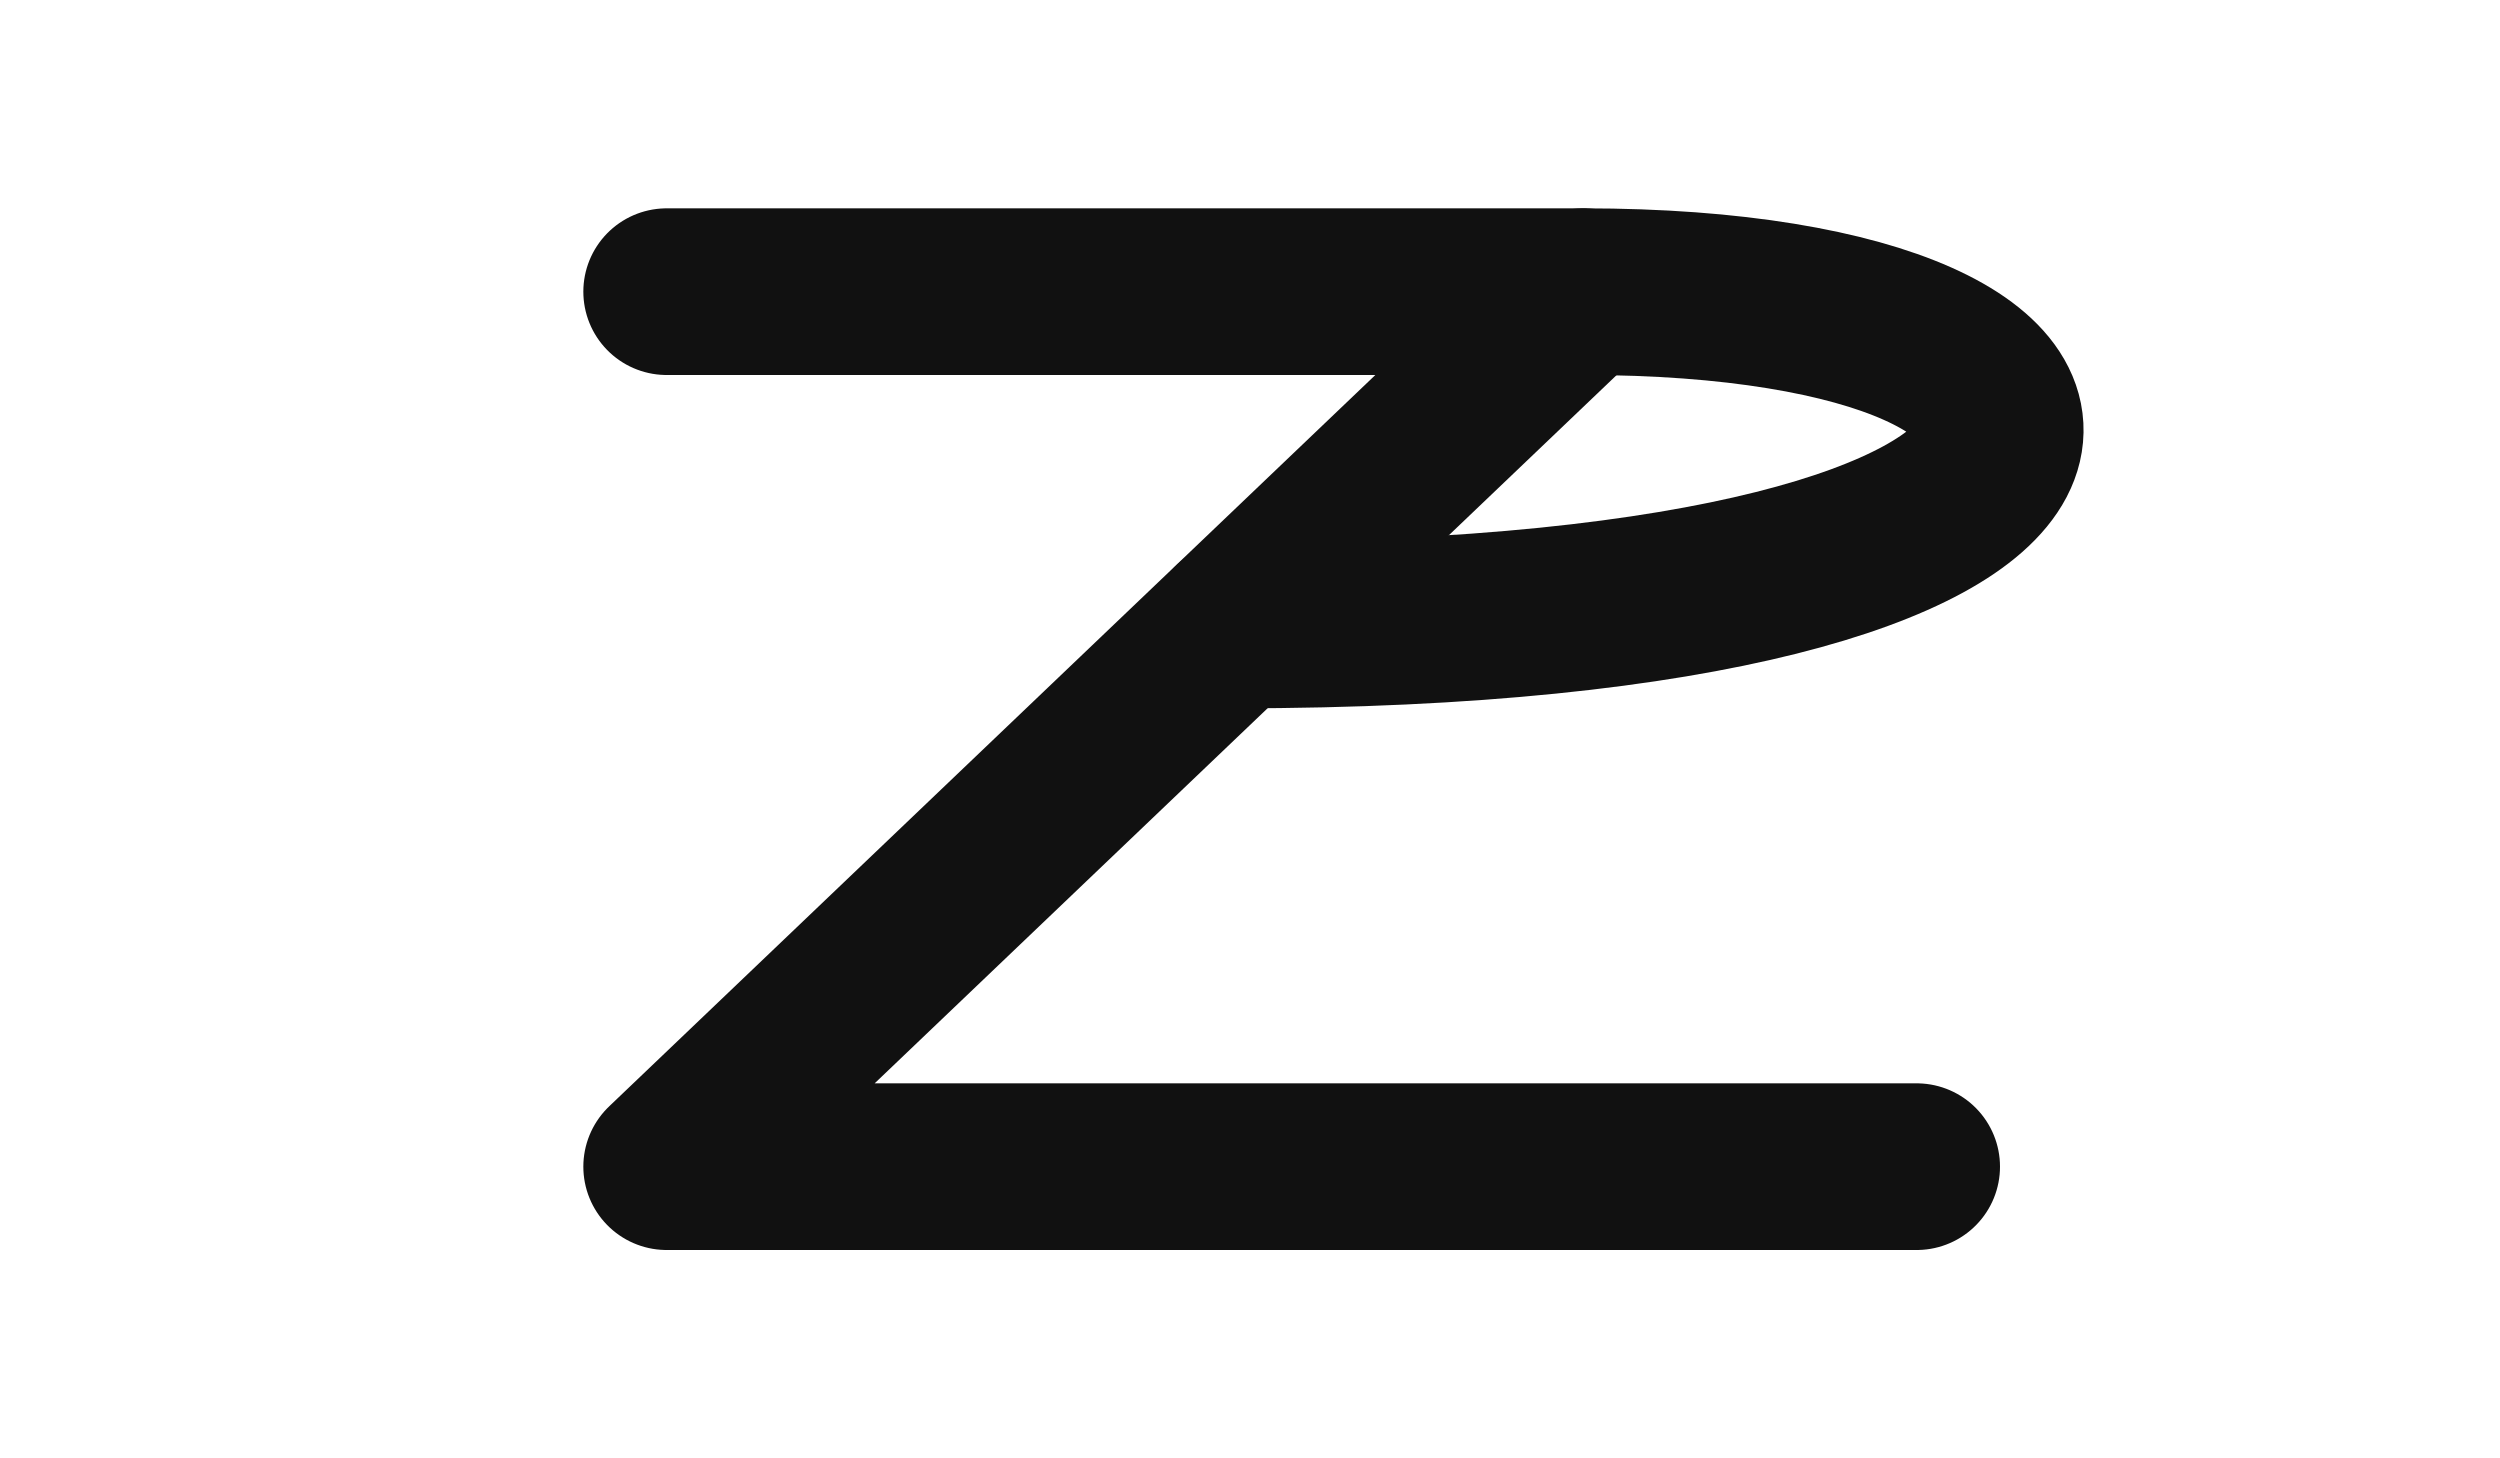
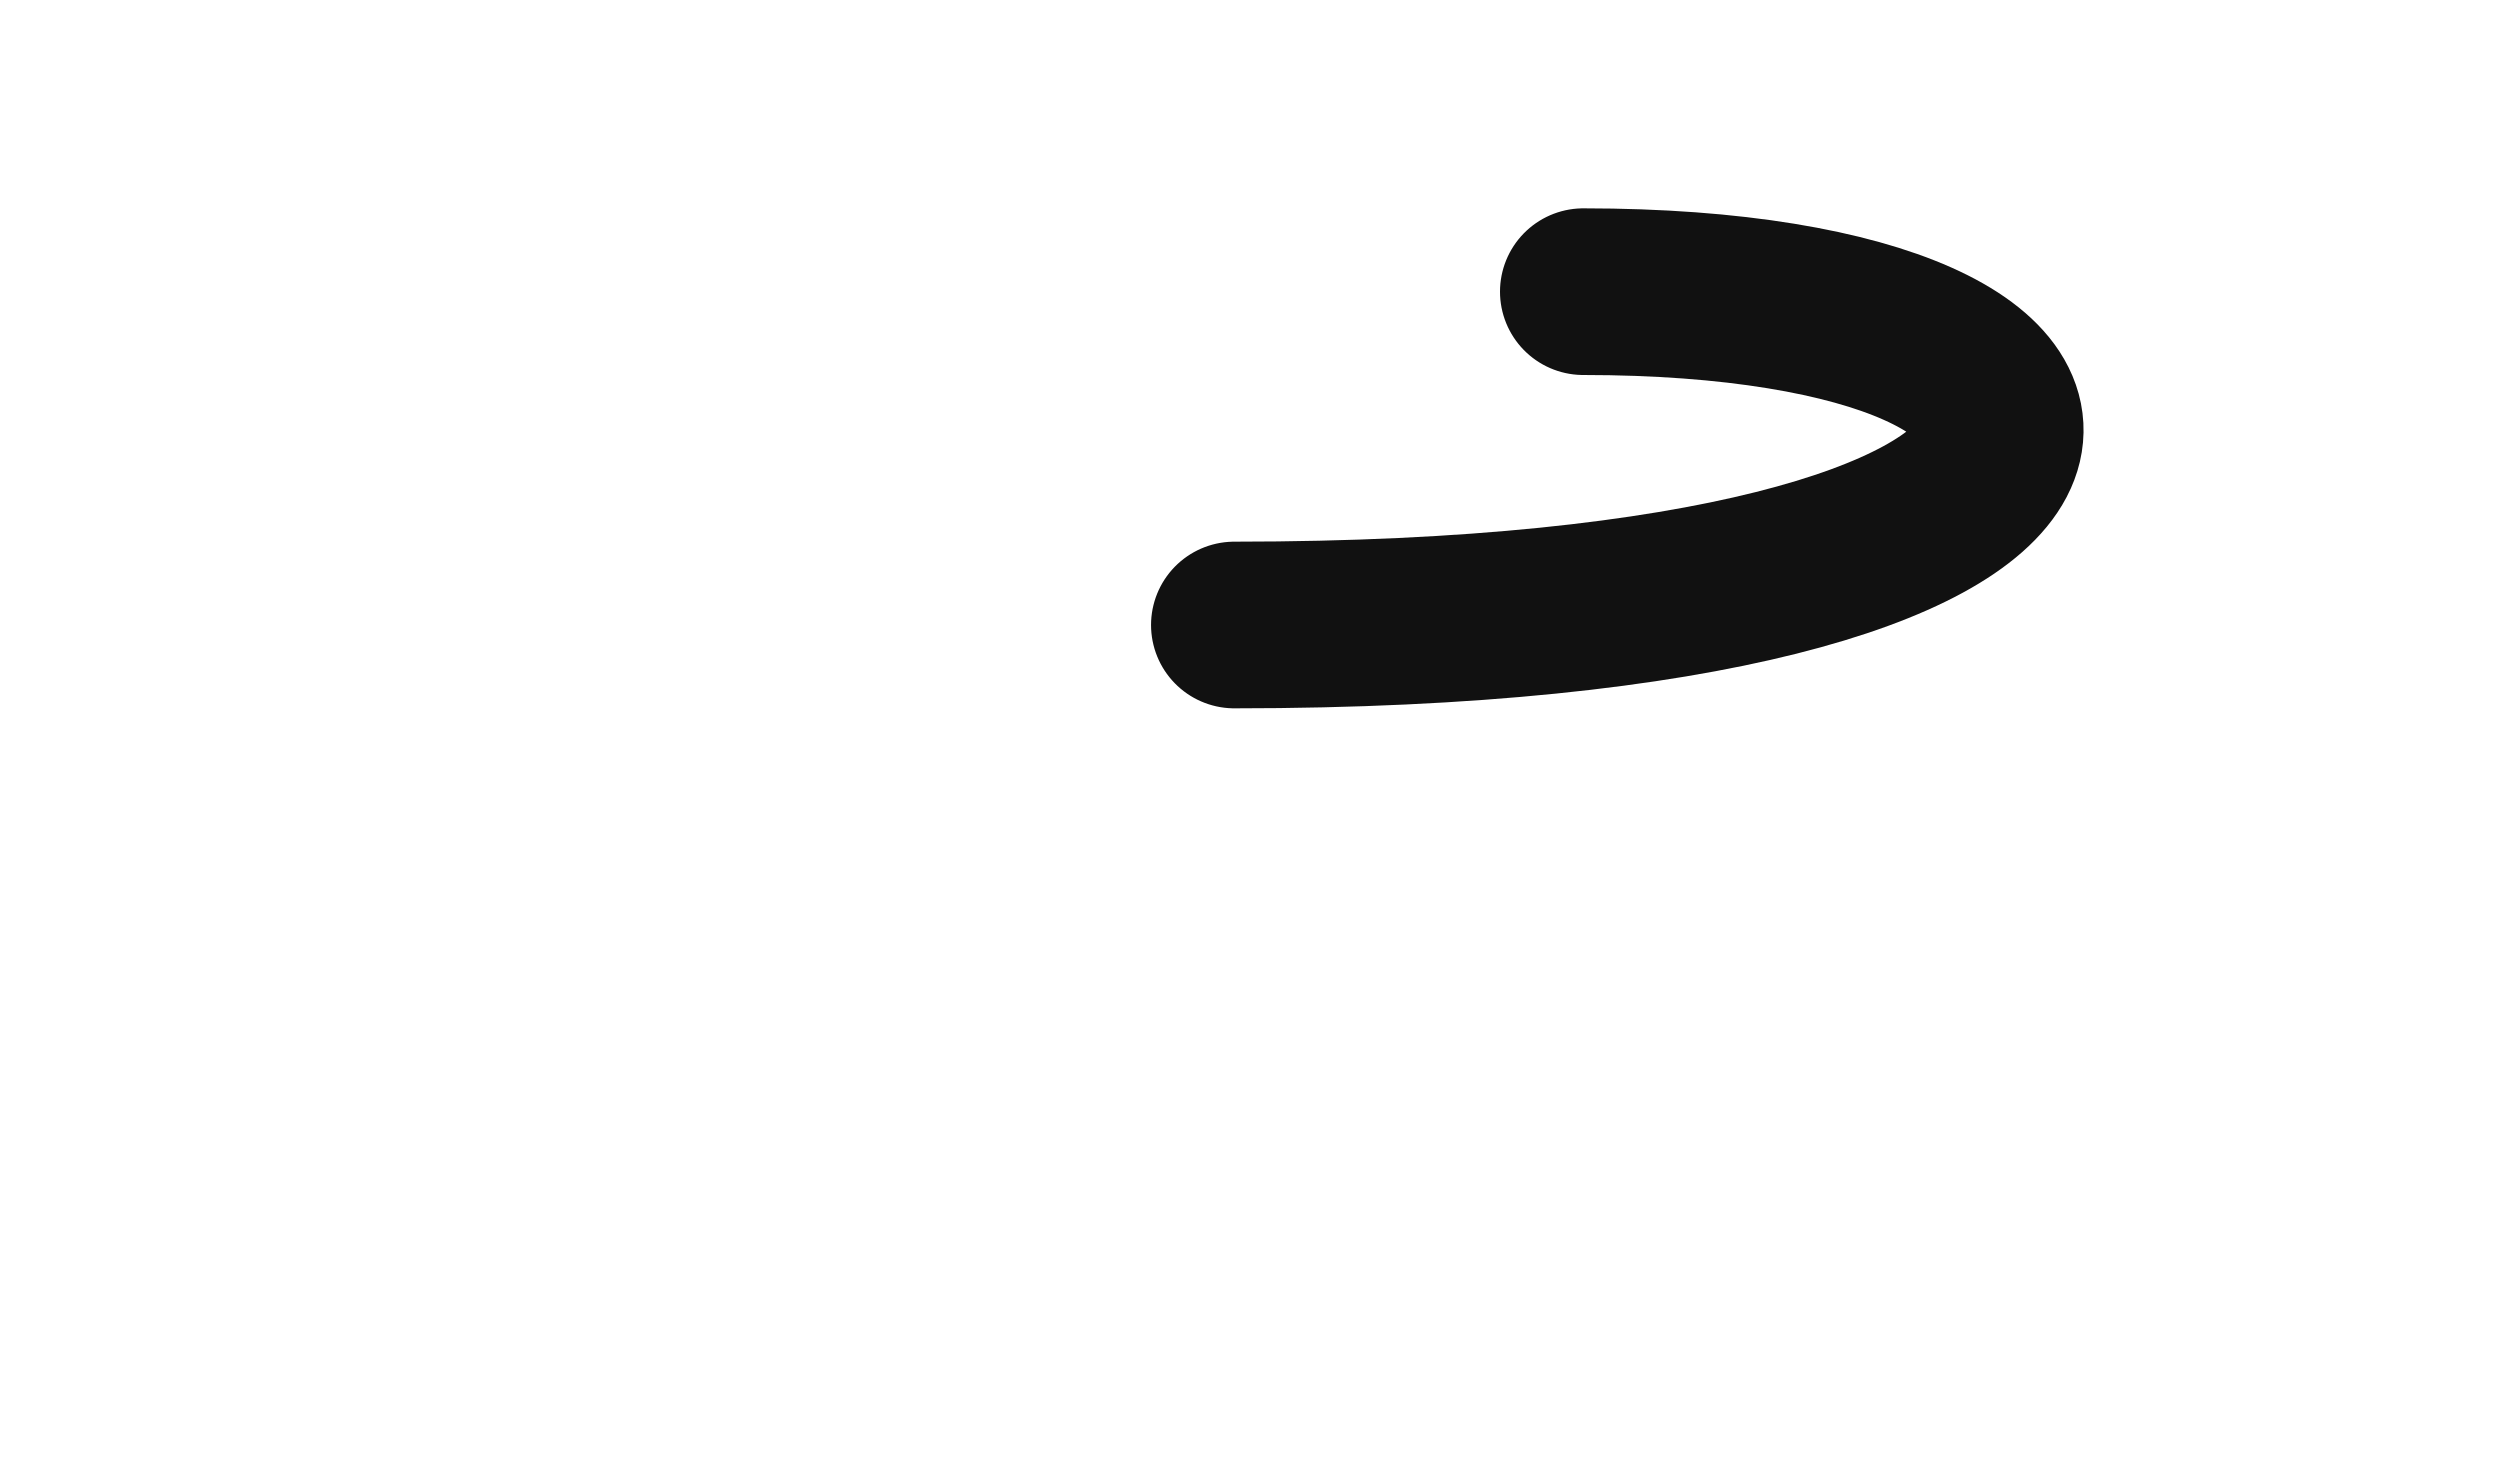
<svg xmlns="http://www.w3.org/2000/svg" width="240" height="140" viewBox="0 0 240 140" role="img" aria-labelledby="title">
  <title>ZP fused initials (centered)</title>
-   <path fill="none" stroke="#111111" stroke-width="16" stroke-linecap="round" stroke-linejoin="round" d="M64 28 H152 L64 112 H184" />
  <path fill="none" stroke="#111111" stroke-width="16" stroke-linecap="round" stroke-linejoin="round" d="M152 28 C210 28, 210 60, 118.5 60" />
</svg>